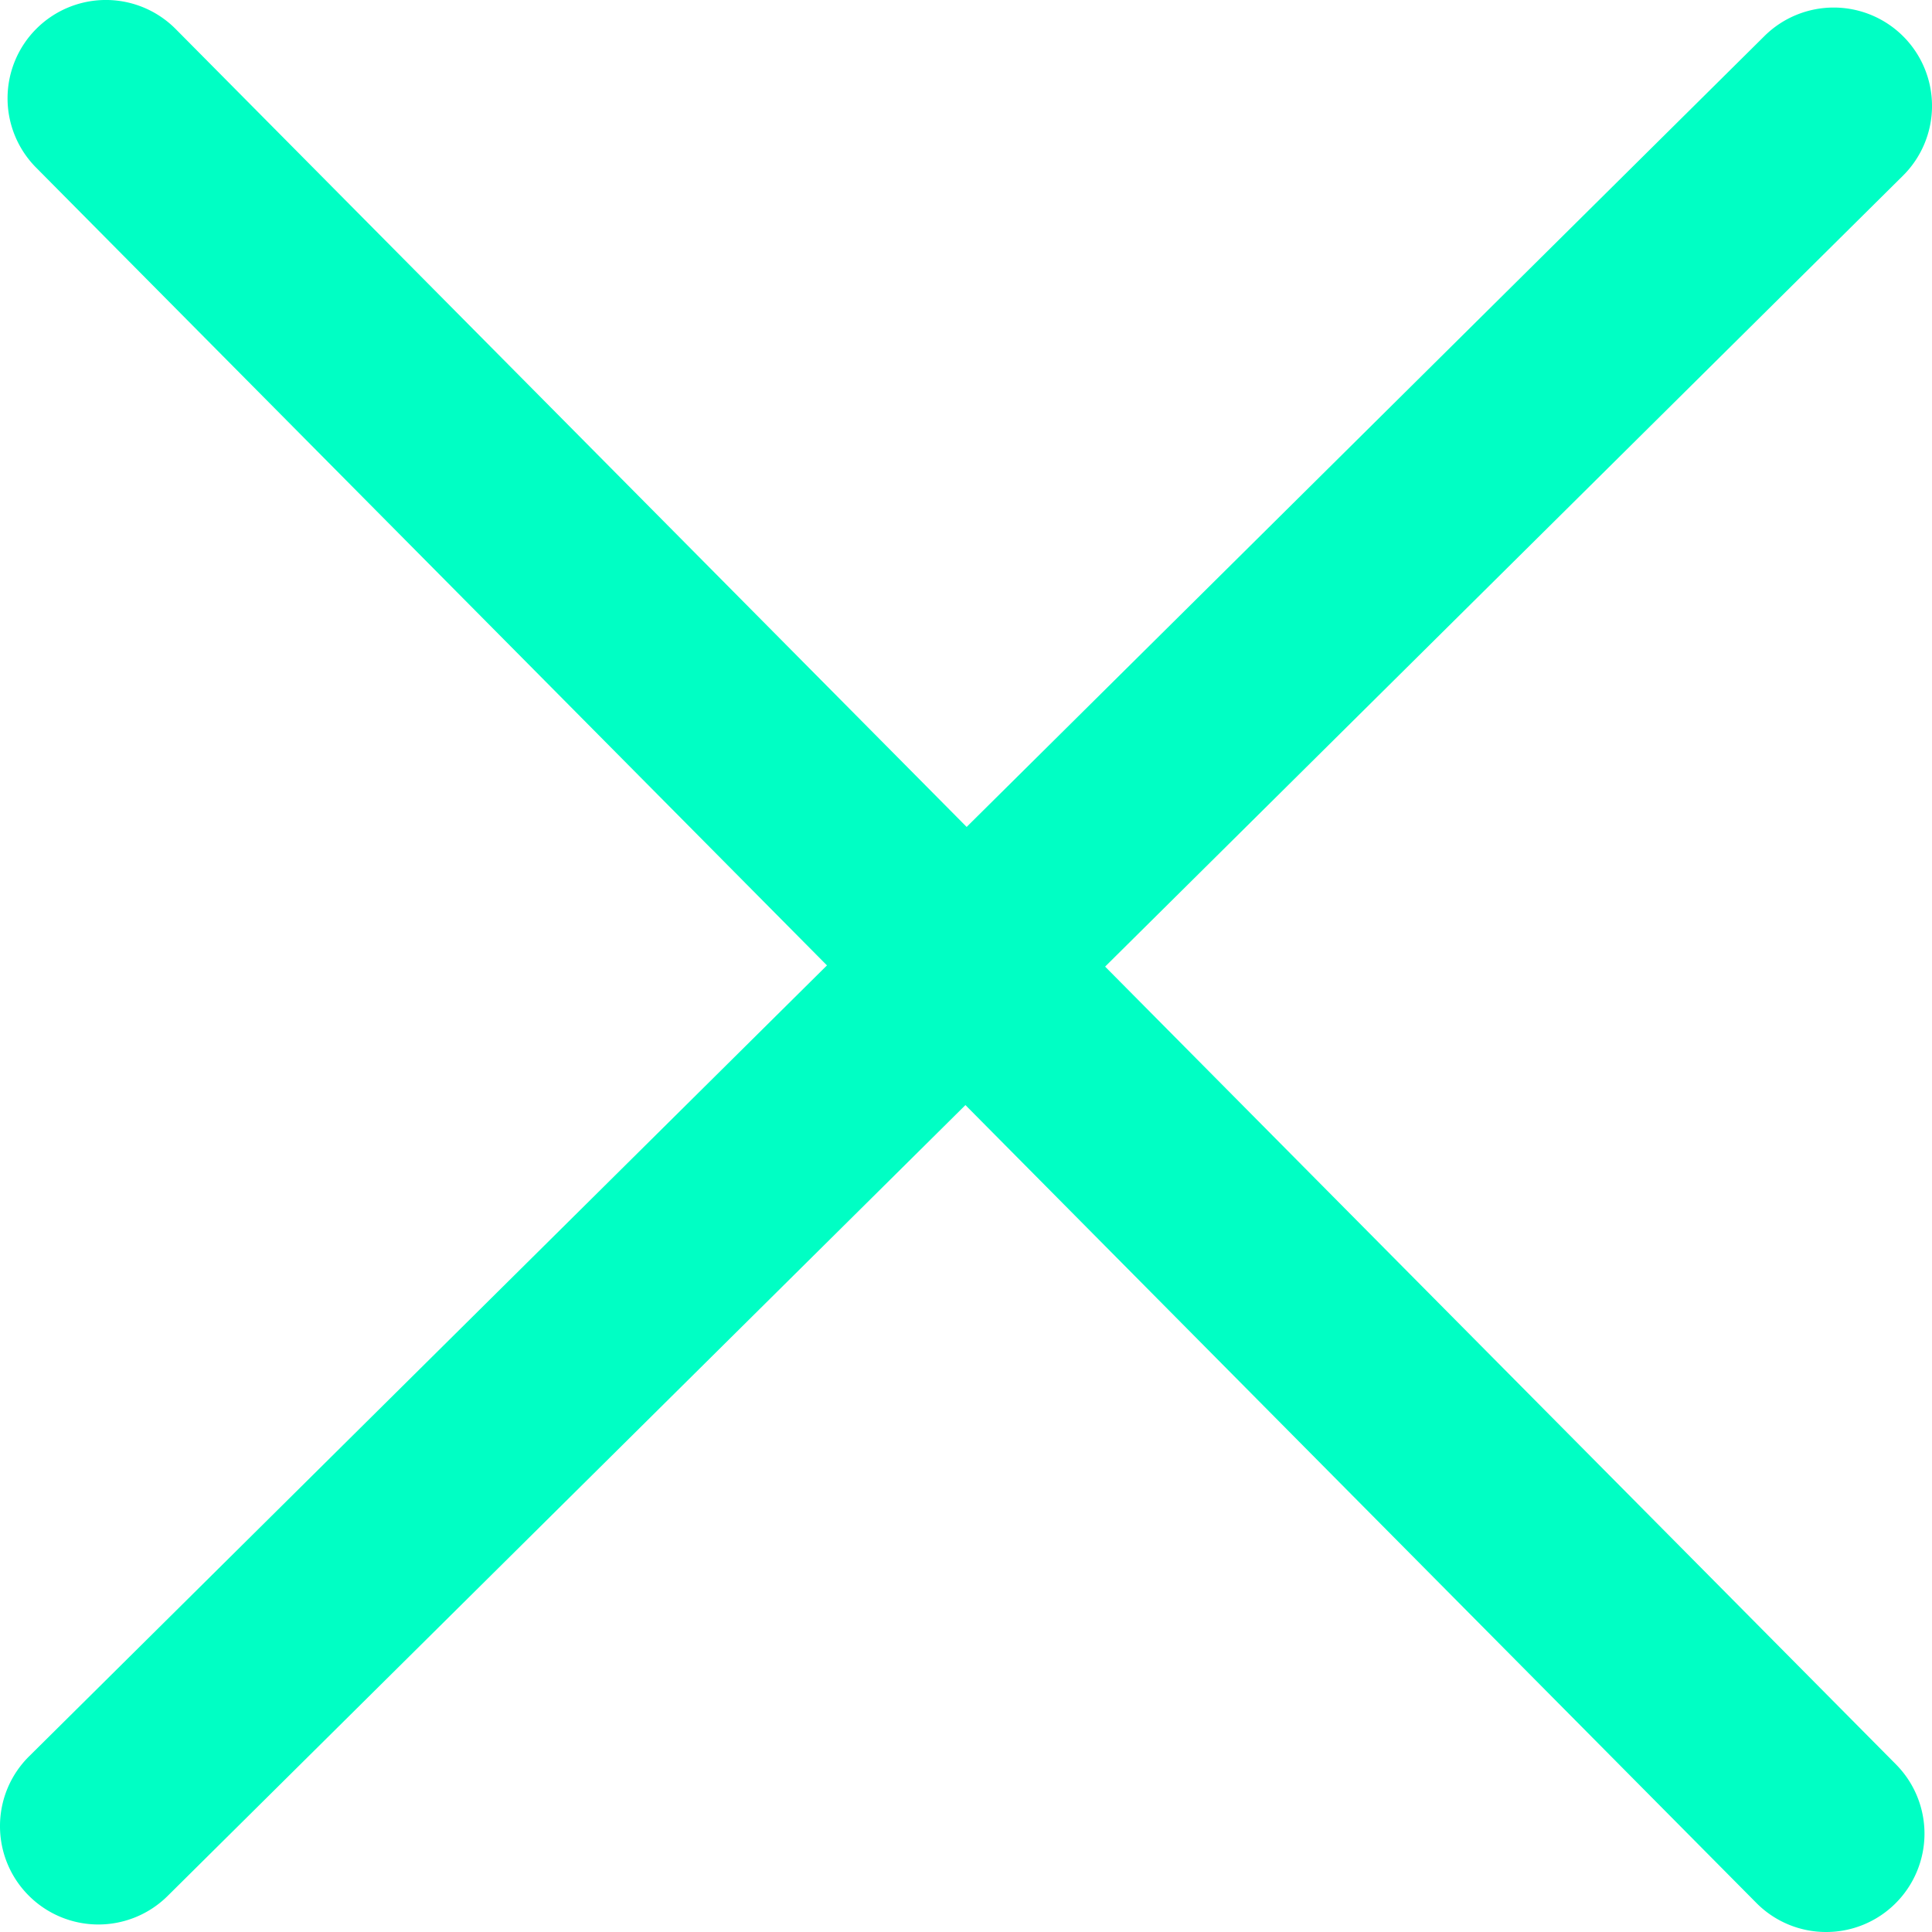
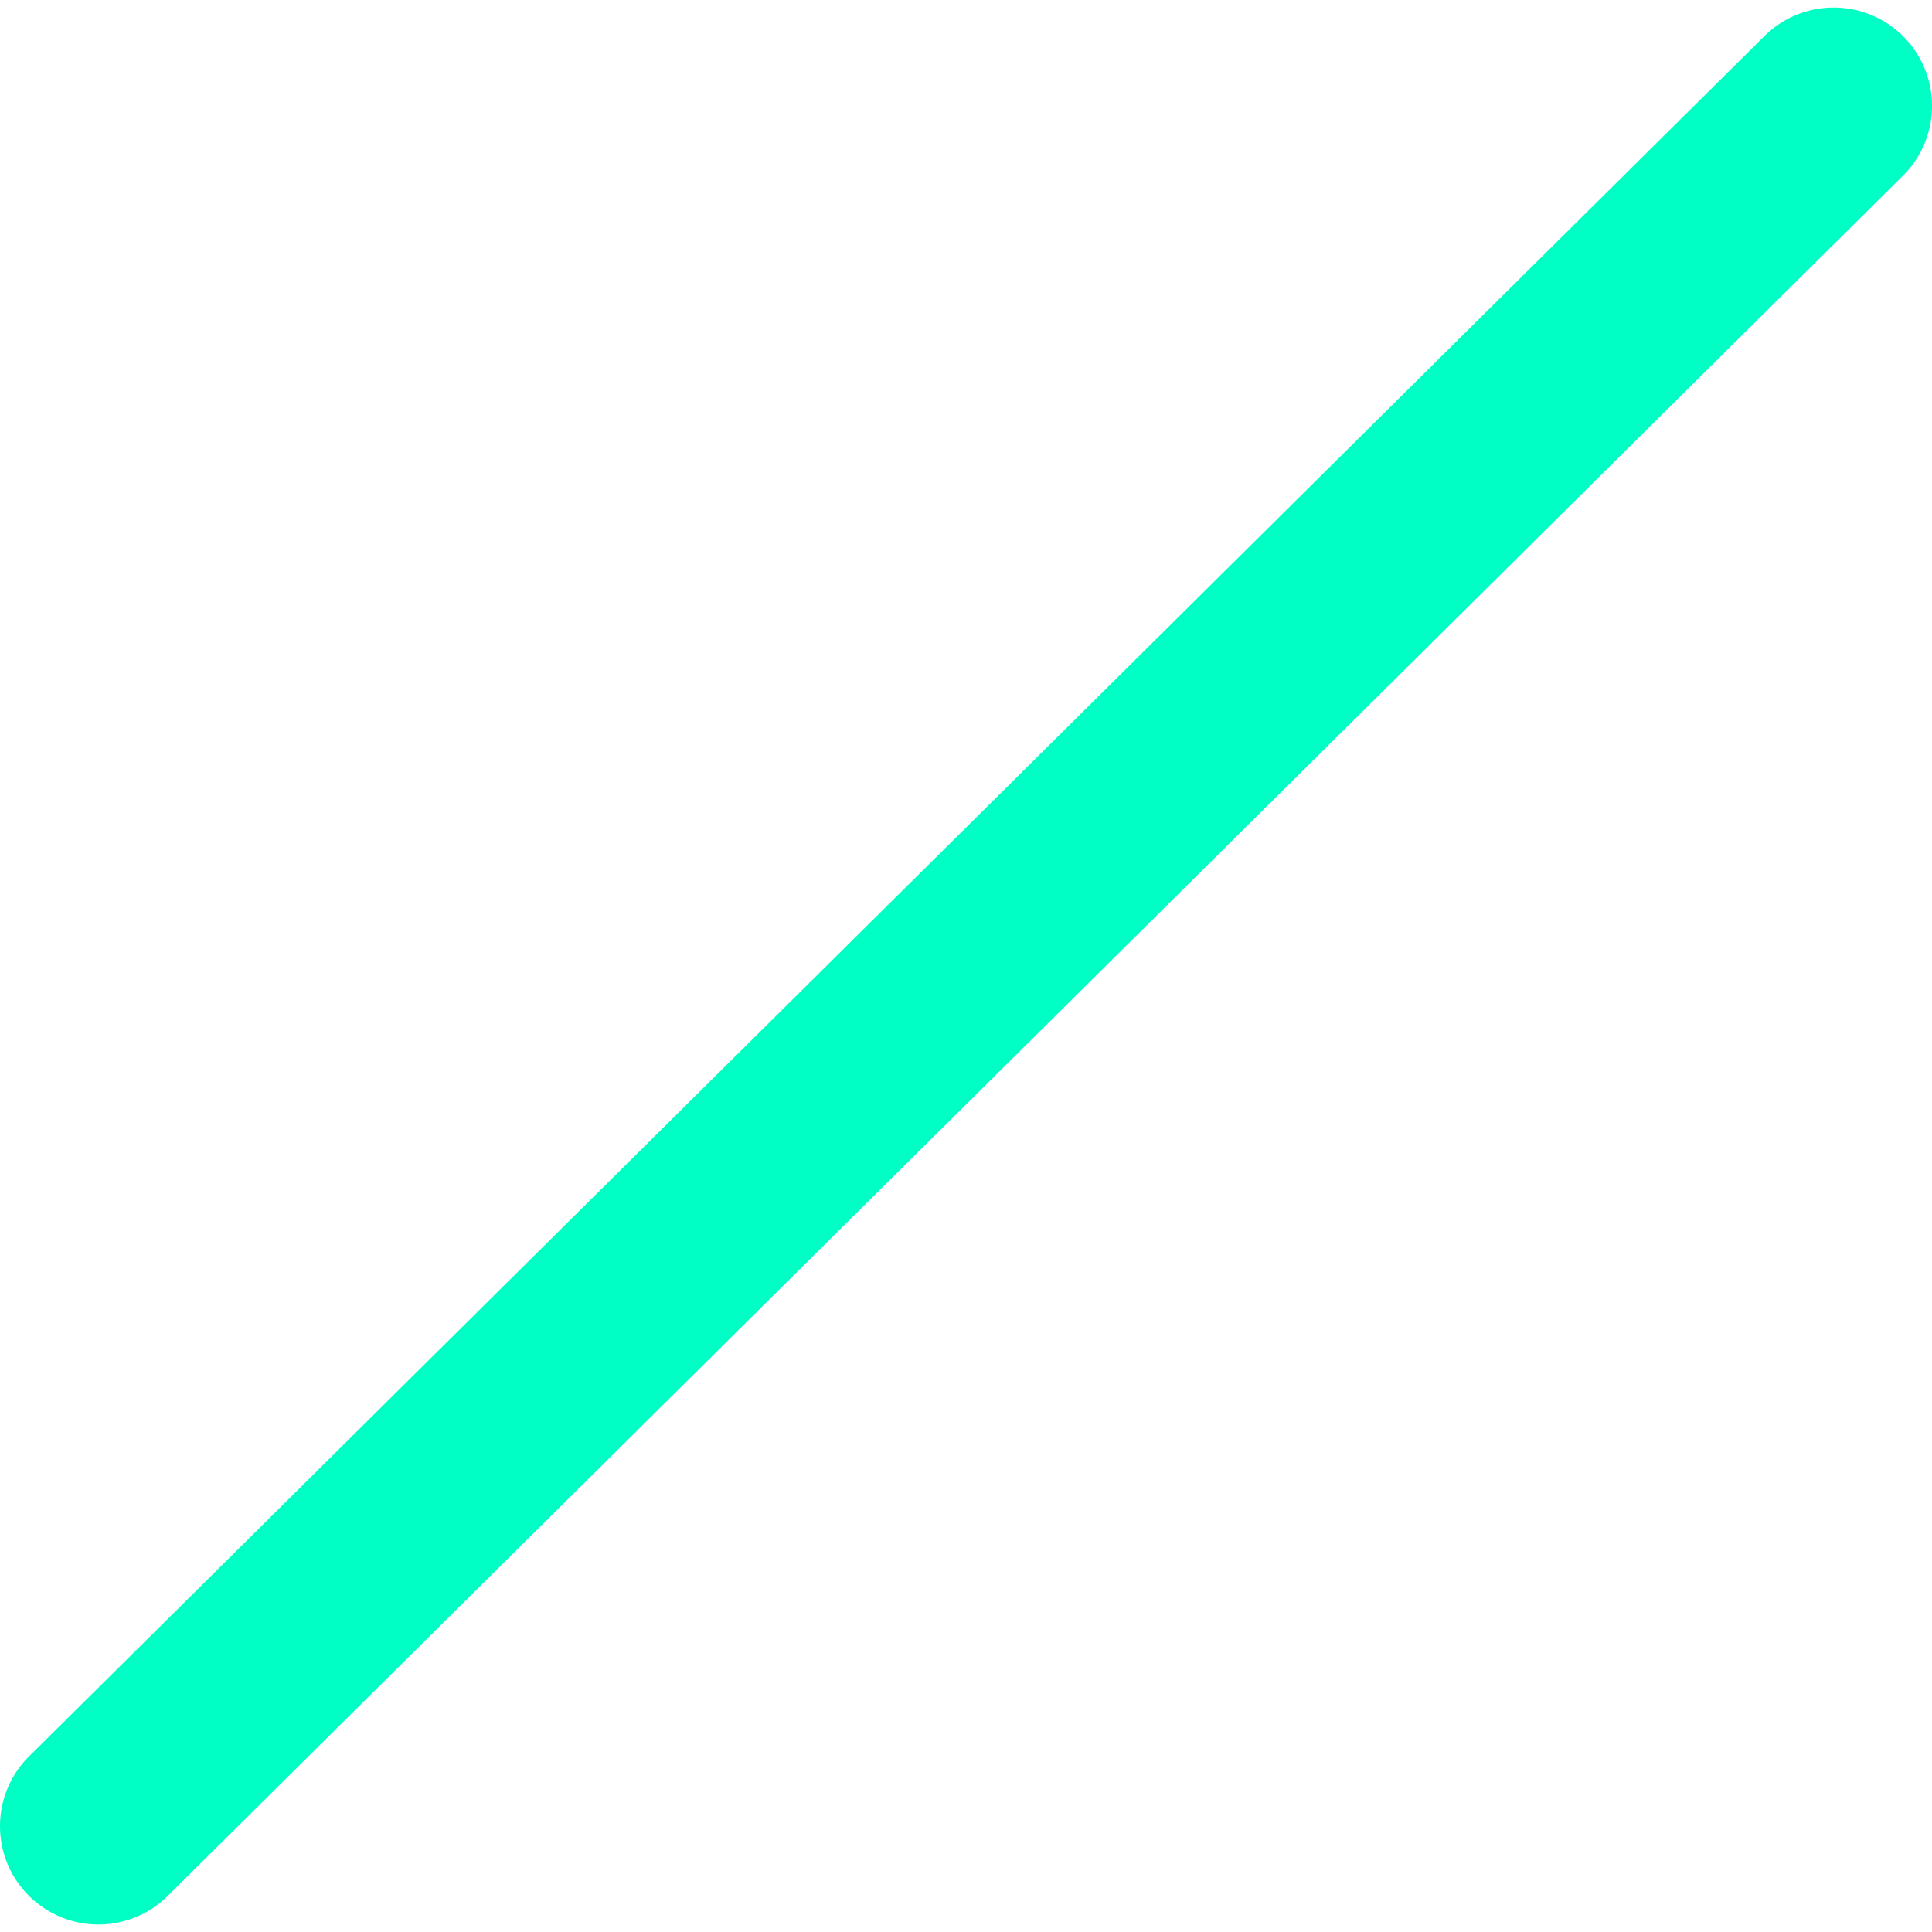
<svg xmlns="http://www.w3.org/2000/svg" width="49.113" height="49.113" viewBox="0 0 49.113 49.113">
  <g id="cros" transform="translate(-3195.495 722.368)">
    <g id="Group_2534" data-name="Group 2534" transform="translate(8 82)">
-       <path id="Path_2604" data-name="Path 2604" d="M3119.917-755.255a2.492,2.492,0,0,1-1.775-.74l-43.73-44.113a2.5,2.5,0,0,1,.015-3.536,2.5,2.5,0,0,1,3.535.015l43.73,44.113a2.5,2.5,0,0,1-.015,3.536A2.492,2.492,0,0,1,3119.917-755.255Z" transform="translate(114)" fill="#00ffc4" />
      <path id="Path_2605" data-name="Path 2605" d="M3119.917-755.255a2.492,2.492,0,0,1-1.775-.74l-43.73-44.113a2.5,2.5,0,0,1,.015-3.536,2.5,2.5,0,0,1,3.535.015l43.73,44.113a2.5,2.5,0,0,1-.015,3.536A2.492,2.492,0,0,1,3119.917-755.255Z" transform="translate(2432.24 -3877.863) rotate(90)" fill="#00ffc4" />
    </g>
  </g>
</svg>